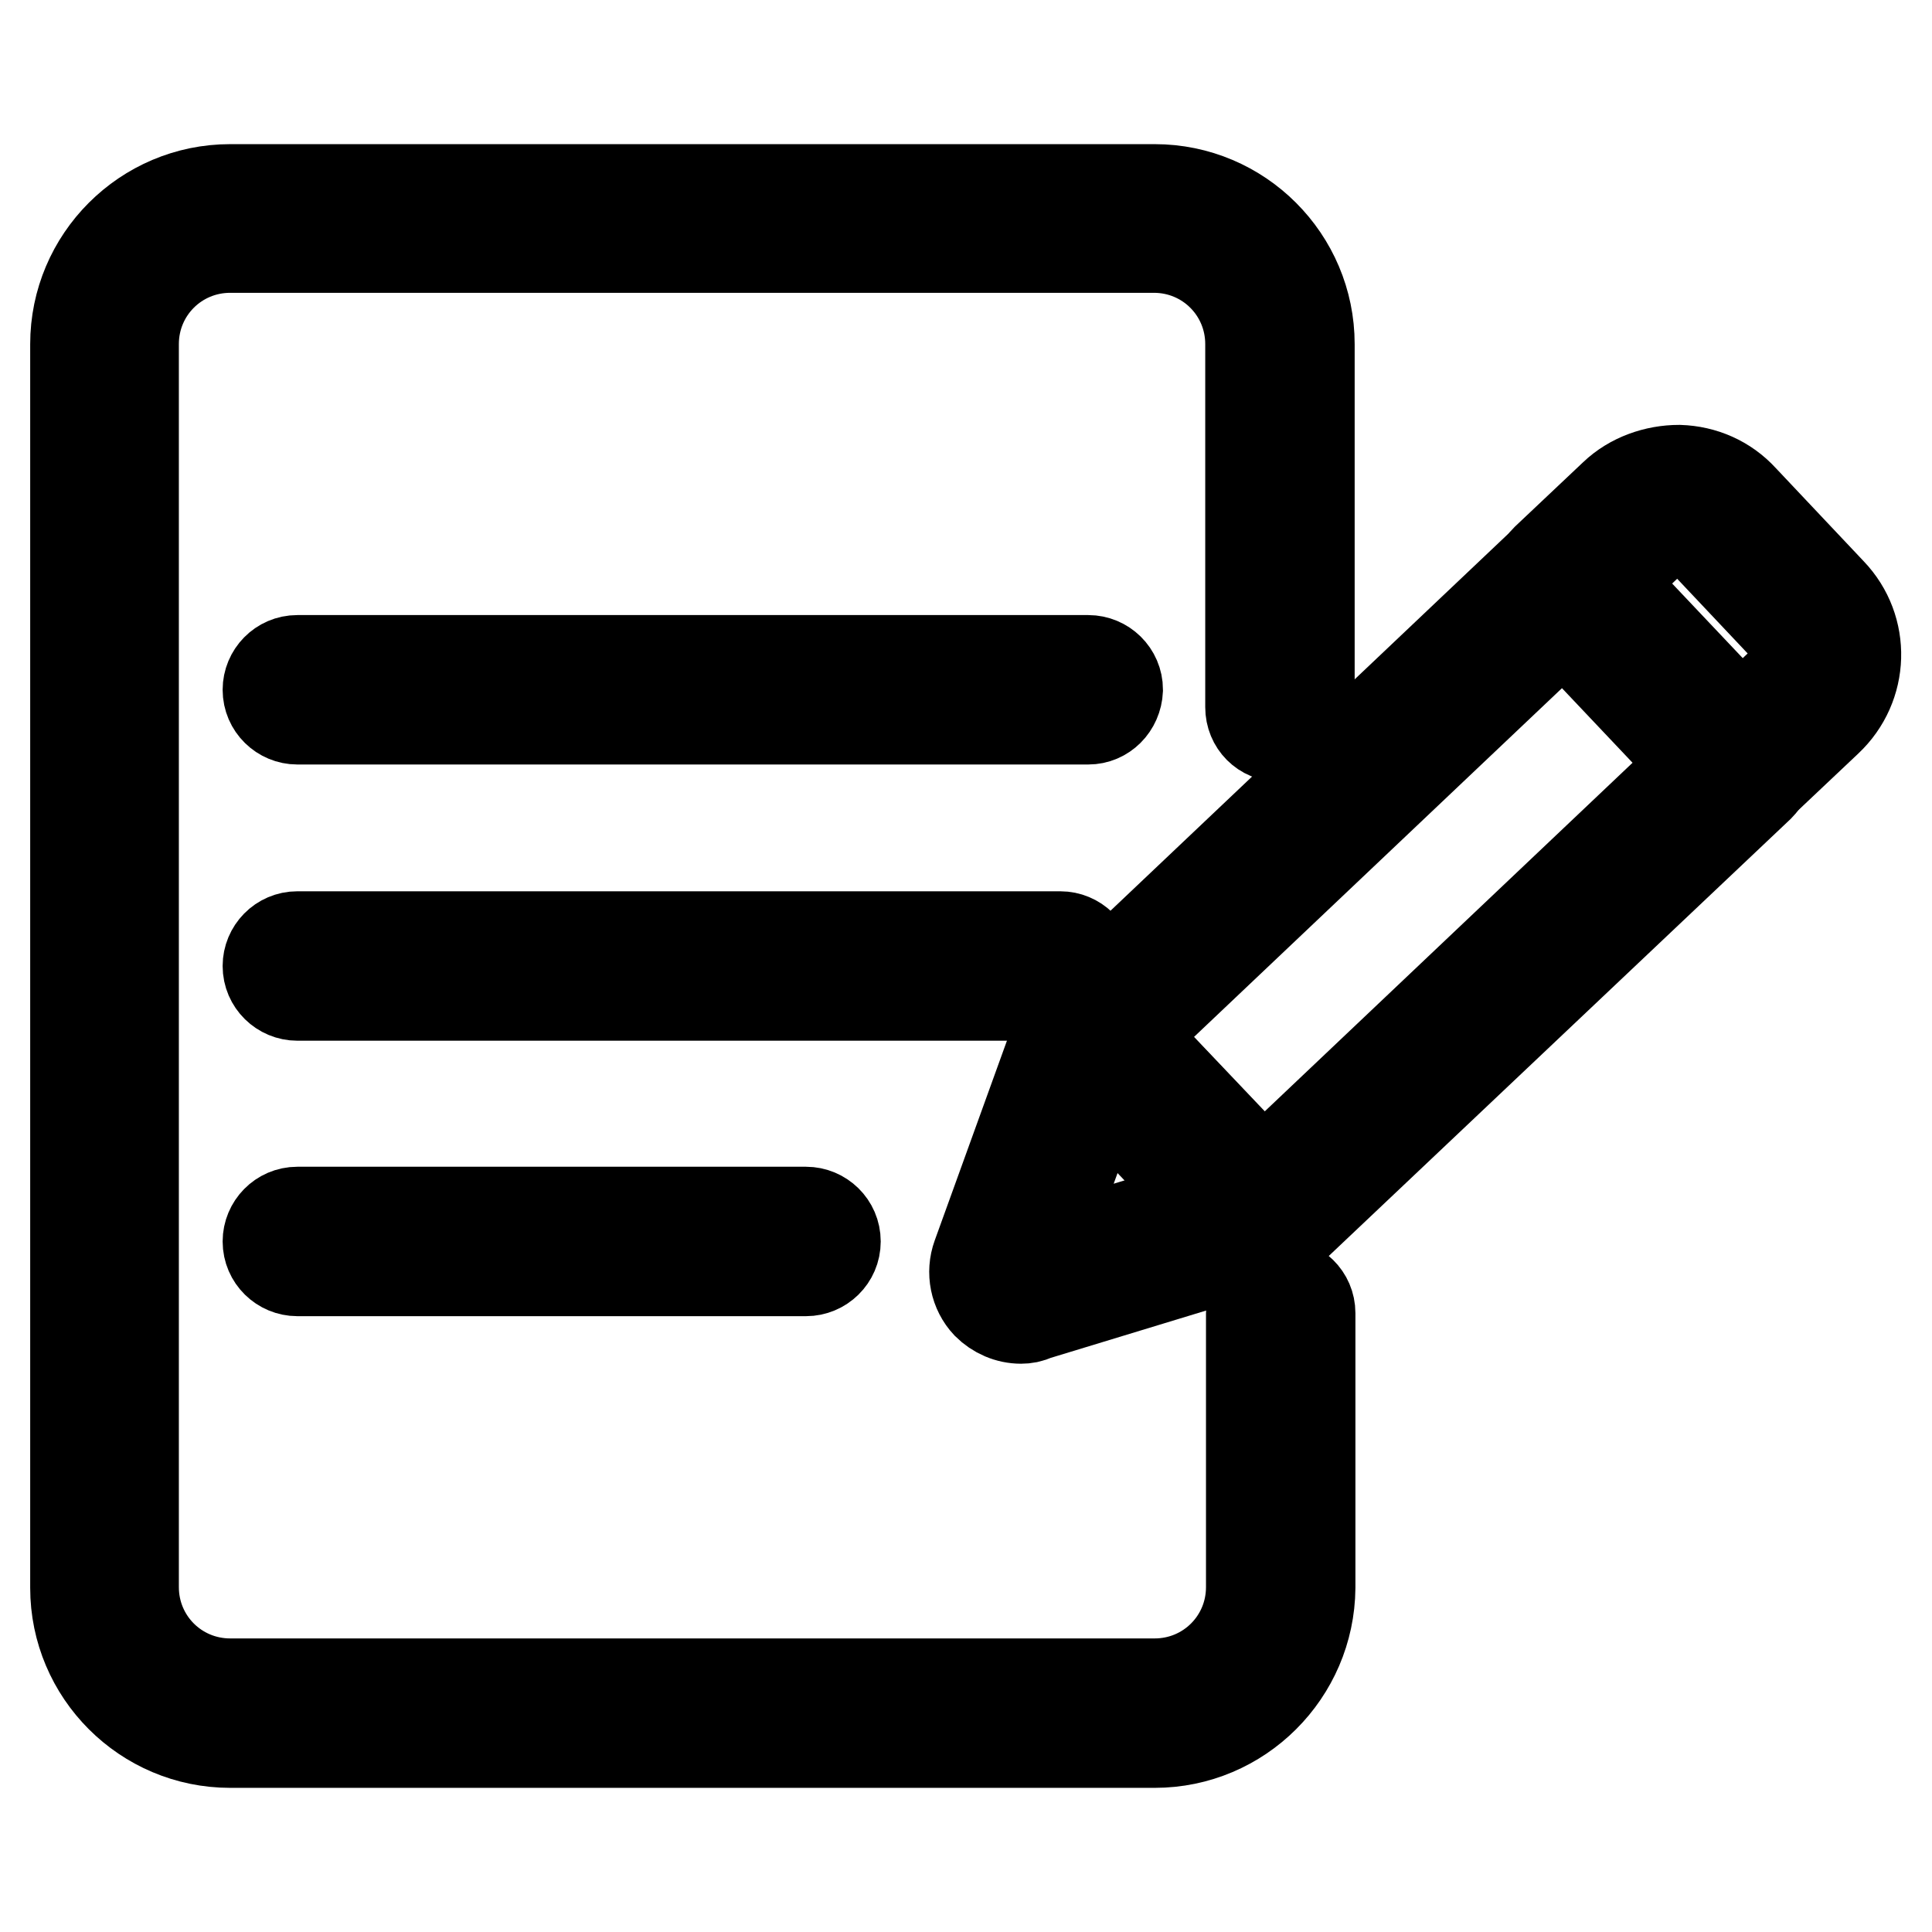
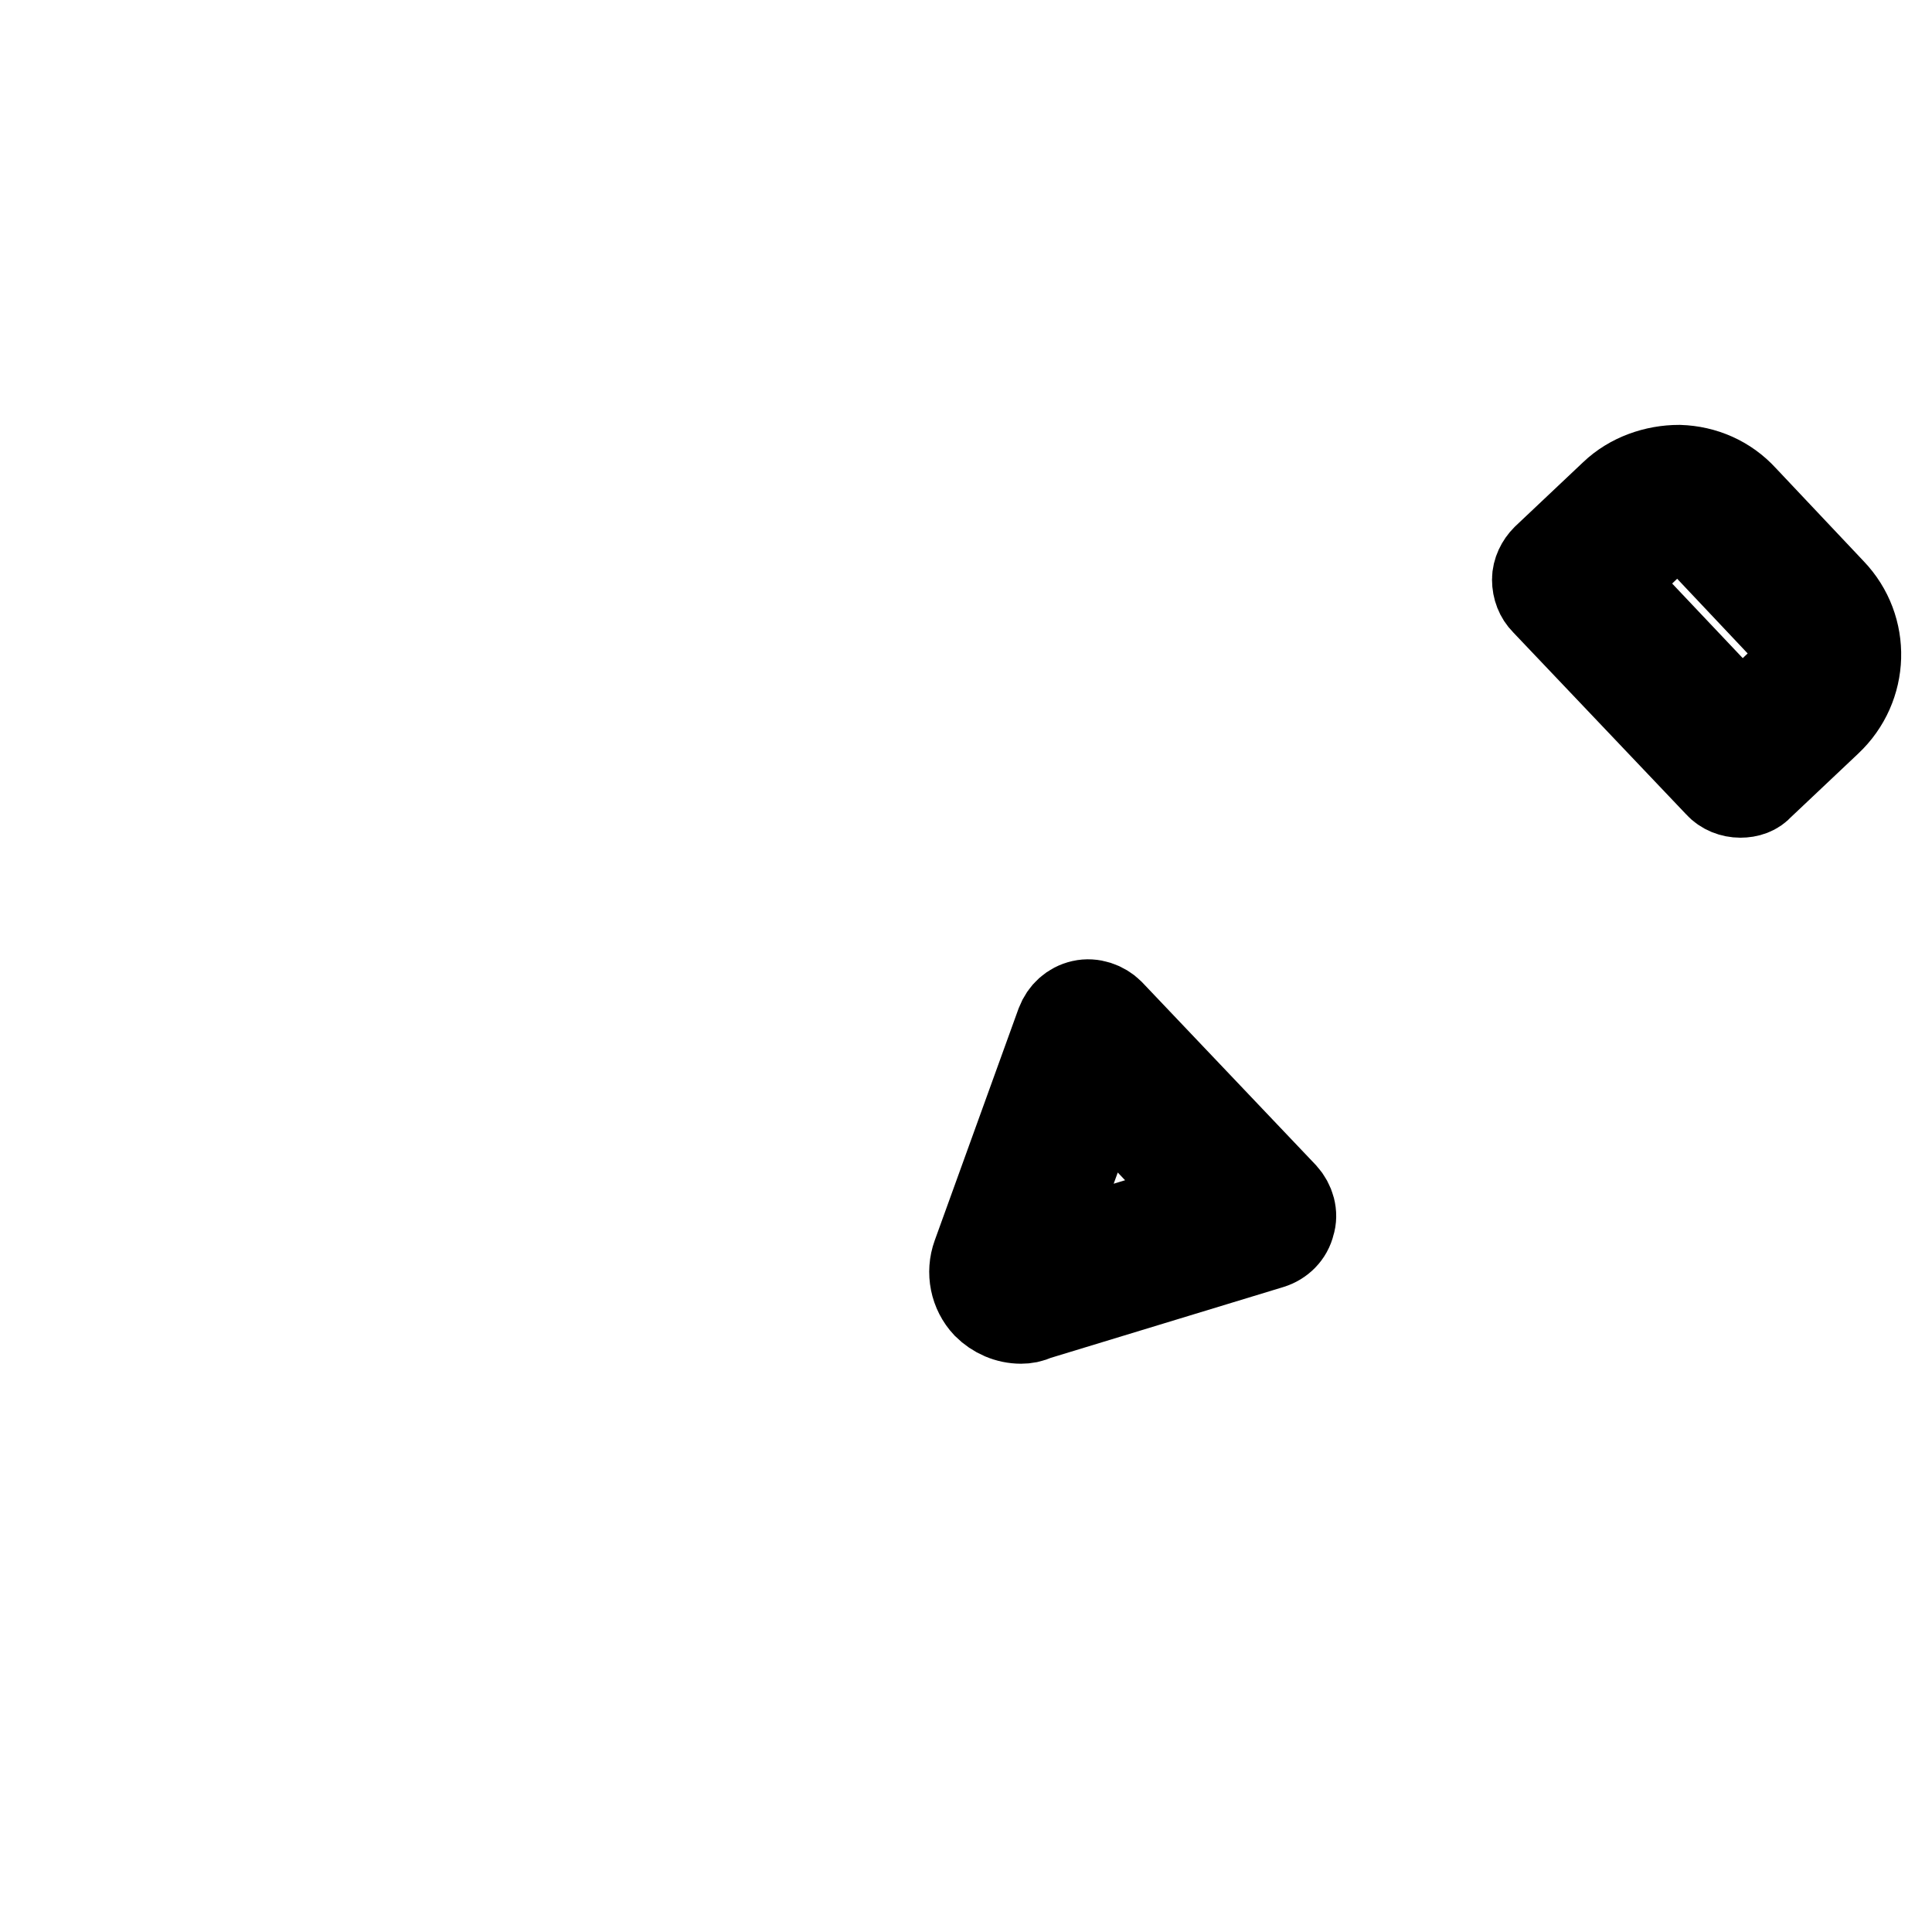
<svg xmlns="http://www.w3.org/2000/svg" version="1.1" x="0px" y="0px" viewBox="0 0 256 256" enable-background="new 0 0 256 256" xml:space="preserve">
  <g>
-     <path stroke-width="12" fill-opacity="0" stroke="#000000" d="M167.2,165.1h-0.1c-1,0-2-0.5-2.7-1.2l-23-24.2c-1.5-1.5-1.4-4,0.2-5.5l63.1-59.8c0.7-0.7,1.9-1,2.8-1.1 c1,0,2,0.5,2.7,1.2l23,24.2c0.7,0.7,1.1,1.7,1.1,2.8c0,1-0.5,2-1.2,2.7L169.9,164C169.2,164.7,168.2,165.1,167.2,165.1z  M149.7,137.2l17.6,18.6l57.5-54.5l-17.6-18.6L149.7,137.2z" />
    <path stroke-width="12" fill-opacity="0" stroke="#000000" d="M230.6,105c-1,0-2.1-0.4-2.8-1.2l-23-24.2c-0.7-0.7-1.1-1.7-1.1-2.8c0-1,0.5-2,1.2-2.7l9-8.5 c2.3-2.2,5.5-3.3,8.6-3.3c3.2,0.1,6.2,1.4,8.4,3.8l11.7,12.4c4.6,4.8,4.4,12.4-0.5,17l-9,8.5C232.5,104.7,231.6,105,230.6,105z  M213.1,77.1l17.6,18.6l6.2-5.9c1.7-1.6,1.8-4.4,0.2-6.1l-11.7-12.4c-0.8-0.8-1.9-1.3-3-1.3c-1,0-2.3,0.4-3.1,1.2L213.1,77.1z  M135.3,174.7c-1.7,0-3.3-0.7-4.5-1.9c-1.6-1.7-2.1-4.2-1.3-6.4l11.1-30.7c0.5-1.3,1.5-2.2,2.8-2.5c1.3-0.3,2.7,0.2,3.6,1.1 l23,24.2c0.9,1,1.3,2.4,0.9,3.6c-0.3,1.3-1.3,2.3-2.6,2.7l-31.2,9.5C136.5,174.6,135.9,174.7,135.3,174.7z M145.8,144.2l-8,21.9 l22.3-6.8L145.8,144.2z" />
-     <path stroke-width="12" fill-opacity="0" stroke="#000000" d="M153,230.9H30.5c-11.3,0-20.5-9.2-20.5-20.5V45.6c0-11.3,9.2-20.5,20.5-20.5H153c11.3,0,20.5,9.2,20.5,20.5 v48.1c0,2.1-1.7,3.9-3.9,3.9s-3.9-1.7-3.9-3.9V45.6c0-7.1-5.7-12.8-12.8-12.8H30.5c-7.1,0-12.8,5.7-12.8,12.8v164.7 c0,7.1,5.7,12.8,12.8,12.8H153c7.1,0,12.8-5.7,12.8-12.8V174c0-2.1,1.7-3.9,3.9-3.9c2.1,0,3.9,1.7,3.9,3.9v36.4 C173.5,221.7,164.3,230.9,153,230.9z" />
-     <path stroke-width="12" fill-opacity="0" stroke="#000000" d="M144.2,95.3H39.4c-2.1,0-3.9-1.7-3.9-3.9c0-2.1,1.7-3.9,3.9-3.9h104.8c2.1,0,3.9,1.7,3.9,3.9 C148,93.6,146.3,95.3,144.2,95.3z M140.4,131.9H39.4c-2.1,0-3.9-1.7-3.9-3.9c0-2.1,1.7-3.9,3.9-3.9h101.1c2.1,0,3.9,1.7,3.9,3.9 C144.3,130.1,142.6,131.9,140.4,131.9z M106.8,168.4H39.4c-2.1,0-3.9-1.7-3.9-3.9c0-2.1,1.7-3.9,3.9-3.9h67.4 c2.1,0,3.9,1.7,3.9,3.9C110.7,166.7,108.9,168.4,106.8,168.4z" />
  </g>
</svg>